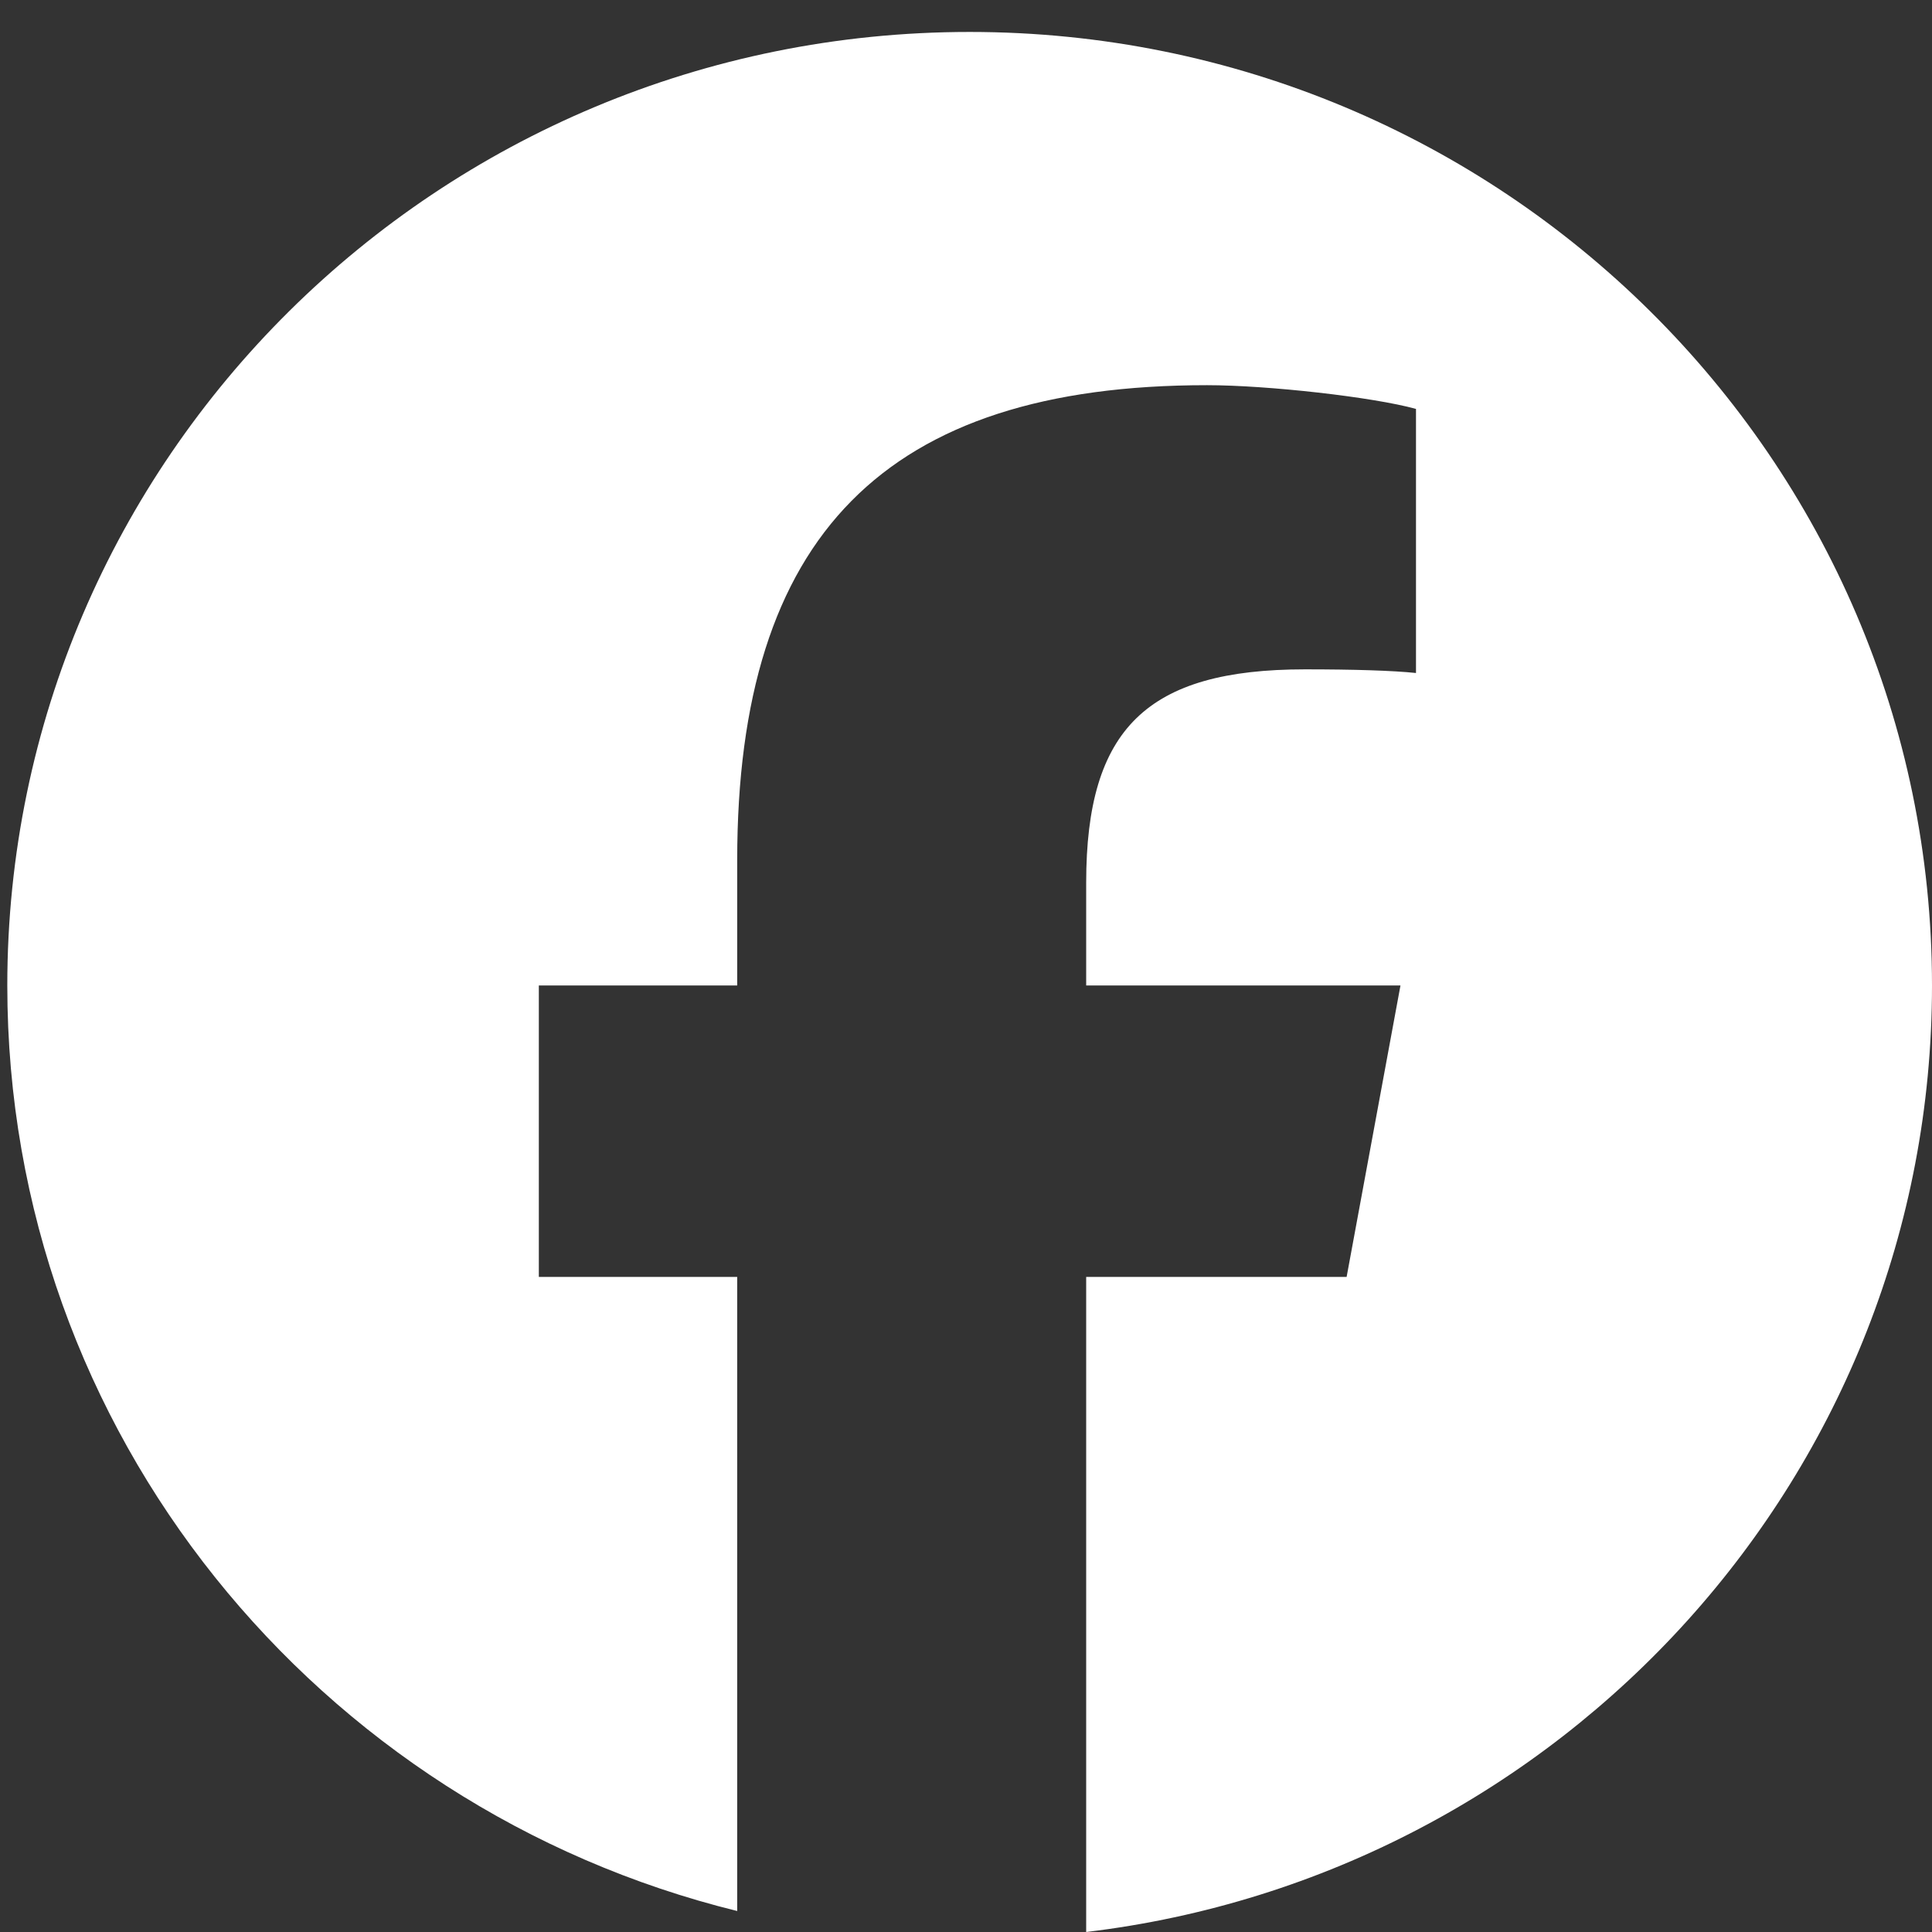
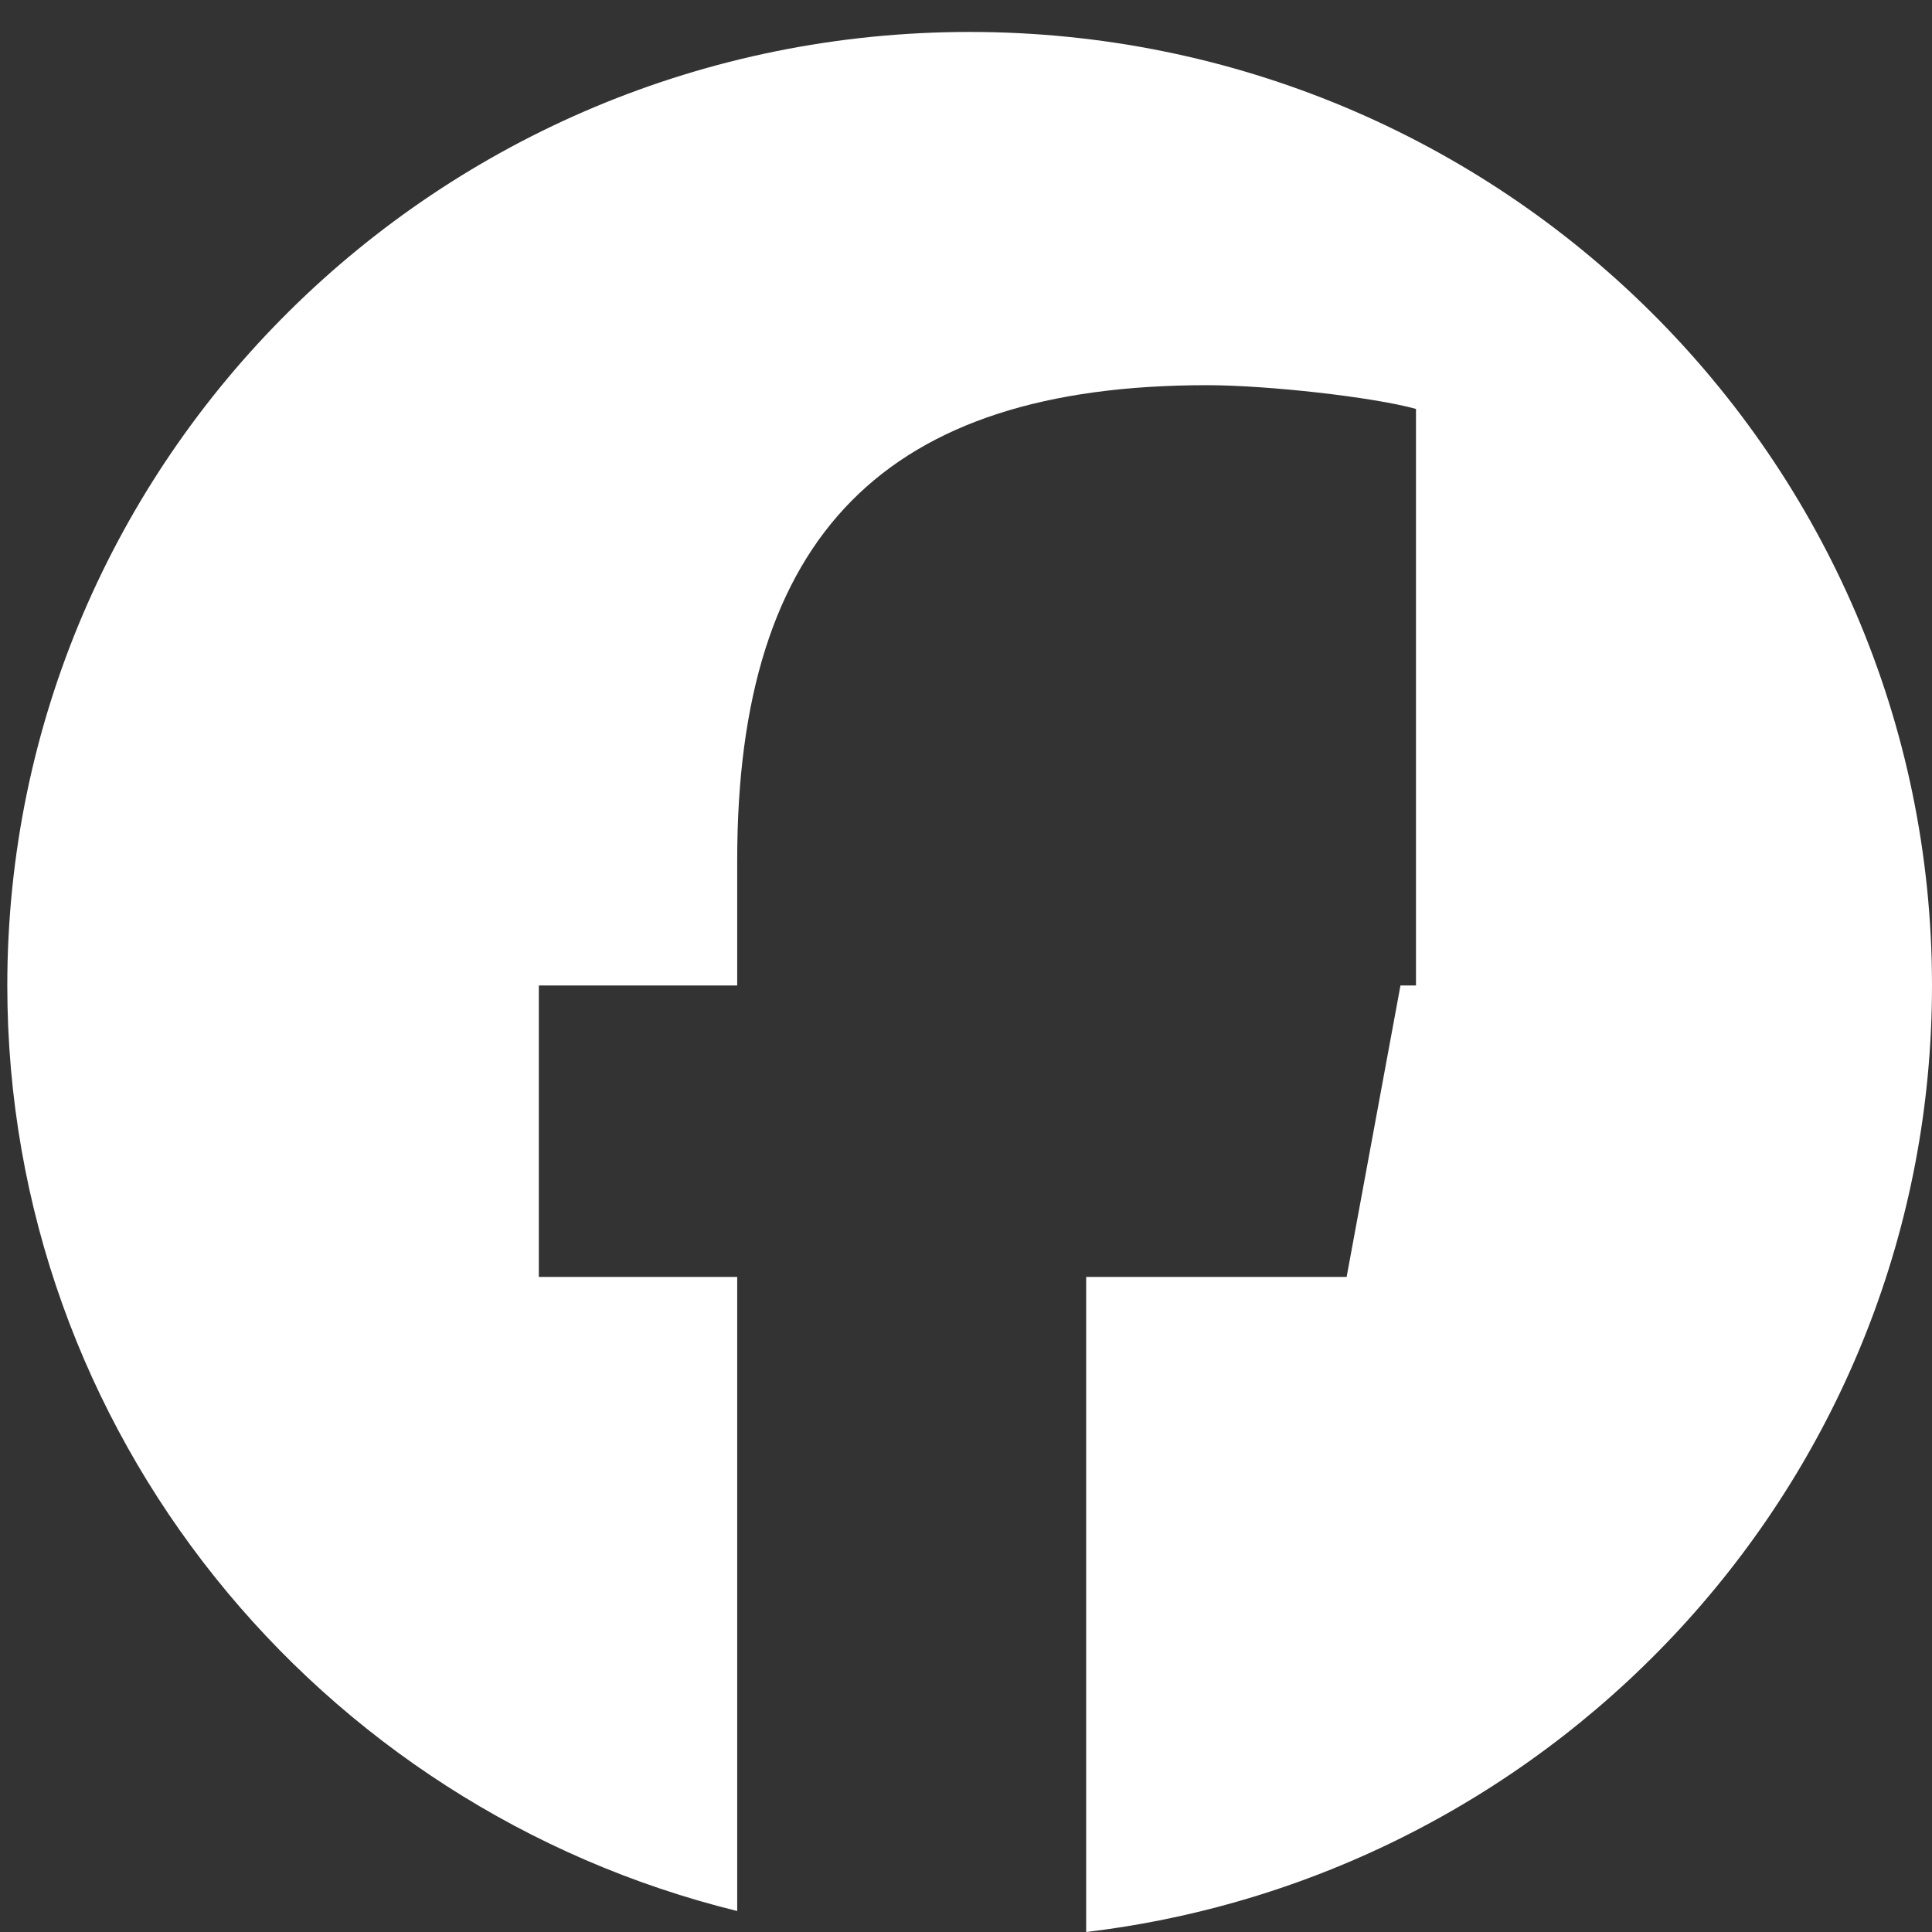
<svg xmlns="http://www.w3.org/2000/svg" xmlns:ns1="http://sodipodi.sourceforge.net/DTD/sodipodi-0.dtd" xmlns:ns2="http://www.inkscape.org/namespaces/inkscape" width="24" height="24" viewBox="0 0 6.35 6.35" version="1.1" id="svg1" ns1:docname="facebook.svg" ns2:version="1.3.2 (1:1.3.2+202311252150+091e20ef0f)">
  <rect x="0" y="0" width="6.35" height="6.35" fill="#333333" stroke="none" />
  <ns1:namedview id="namedview1" pagecolor="#ffffff" bordercolor="#666666" borderopacity="1.0" ns2:showpageshadow="2" ns2:pageopacity="0.0" ns2:pagecheckerboard="0" ns2:deskcolor="#d1d1d1" ns2:zoom="33" ns2:cx="11.984848" ns2:cy="11.515152" ns2:window-width="1850" ns2:window-height="1016" ns2:window-x="0" ns2:window-y="0" ns2:window-maximized="1" ns2:current-layer="svg1" />
  <defs id="defs1" />
-   <path d="m 3.187,0.105 c -1.747,0 -3.163,1.403 -3.163,3.134 0,1.47 1.021,2.703 2.399,3.042 V 4.197 H 1.771 V 3.239 H 2.423 V 2.827 c 0,-1.067 0.487,-1.561 1.544,-1.561 0.2,0 0.546,0.039 0.687,0.078 v 0.868 c -0.075,-0.008 -0.204,-0.012 -0.365,-0.012 -0.519,0 -0.719,0.195 -0.719,0.701 V 3.239 H 4.603 L 4.426,4.197 H 3.57 V 6.35 C 5.136,6.163 6.35,4.841 6.35,3.239 6.35,1.508 4.934,0.105 3.187,0.105 Z" id="path1" style="stroke-width:0.225;fill:#ffffff;fill-opacity:1" />
+   <path d="m 3.187,0.105 c -1.747,0 -3.163,1.403 -3.163,3.134 0,1.47 1.021,2.703 2.399,3.042 V 4.197 H 1.771 V 3.239 H 2.423 V 2.827 c 0,-1.067 0.487,-1.561 1.544,-1.561 0.2,0 0.546,0.039 0.687,0.078 v 0.868 V 3.239 H 4.603 L 4.426,4.197 H 3.57 V 6.35 C 5.136,6.163 6.35,4.841 6.35,3.239 6.35,1.508 4.934,0.105 3.187,0.105 Z" id="path1" style="stroke-width:0.225;fill:#ffffff;fill-opacity:1" />
</svg>